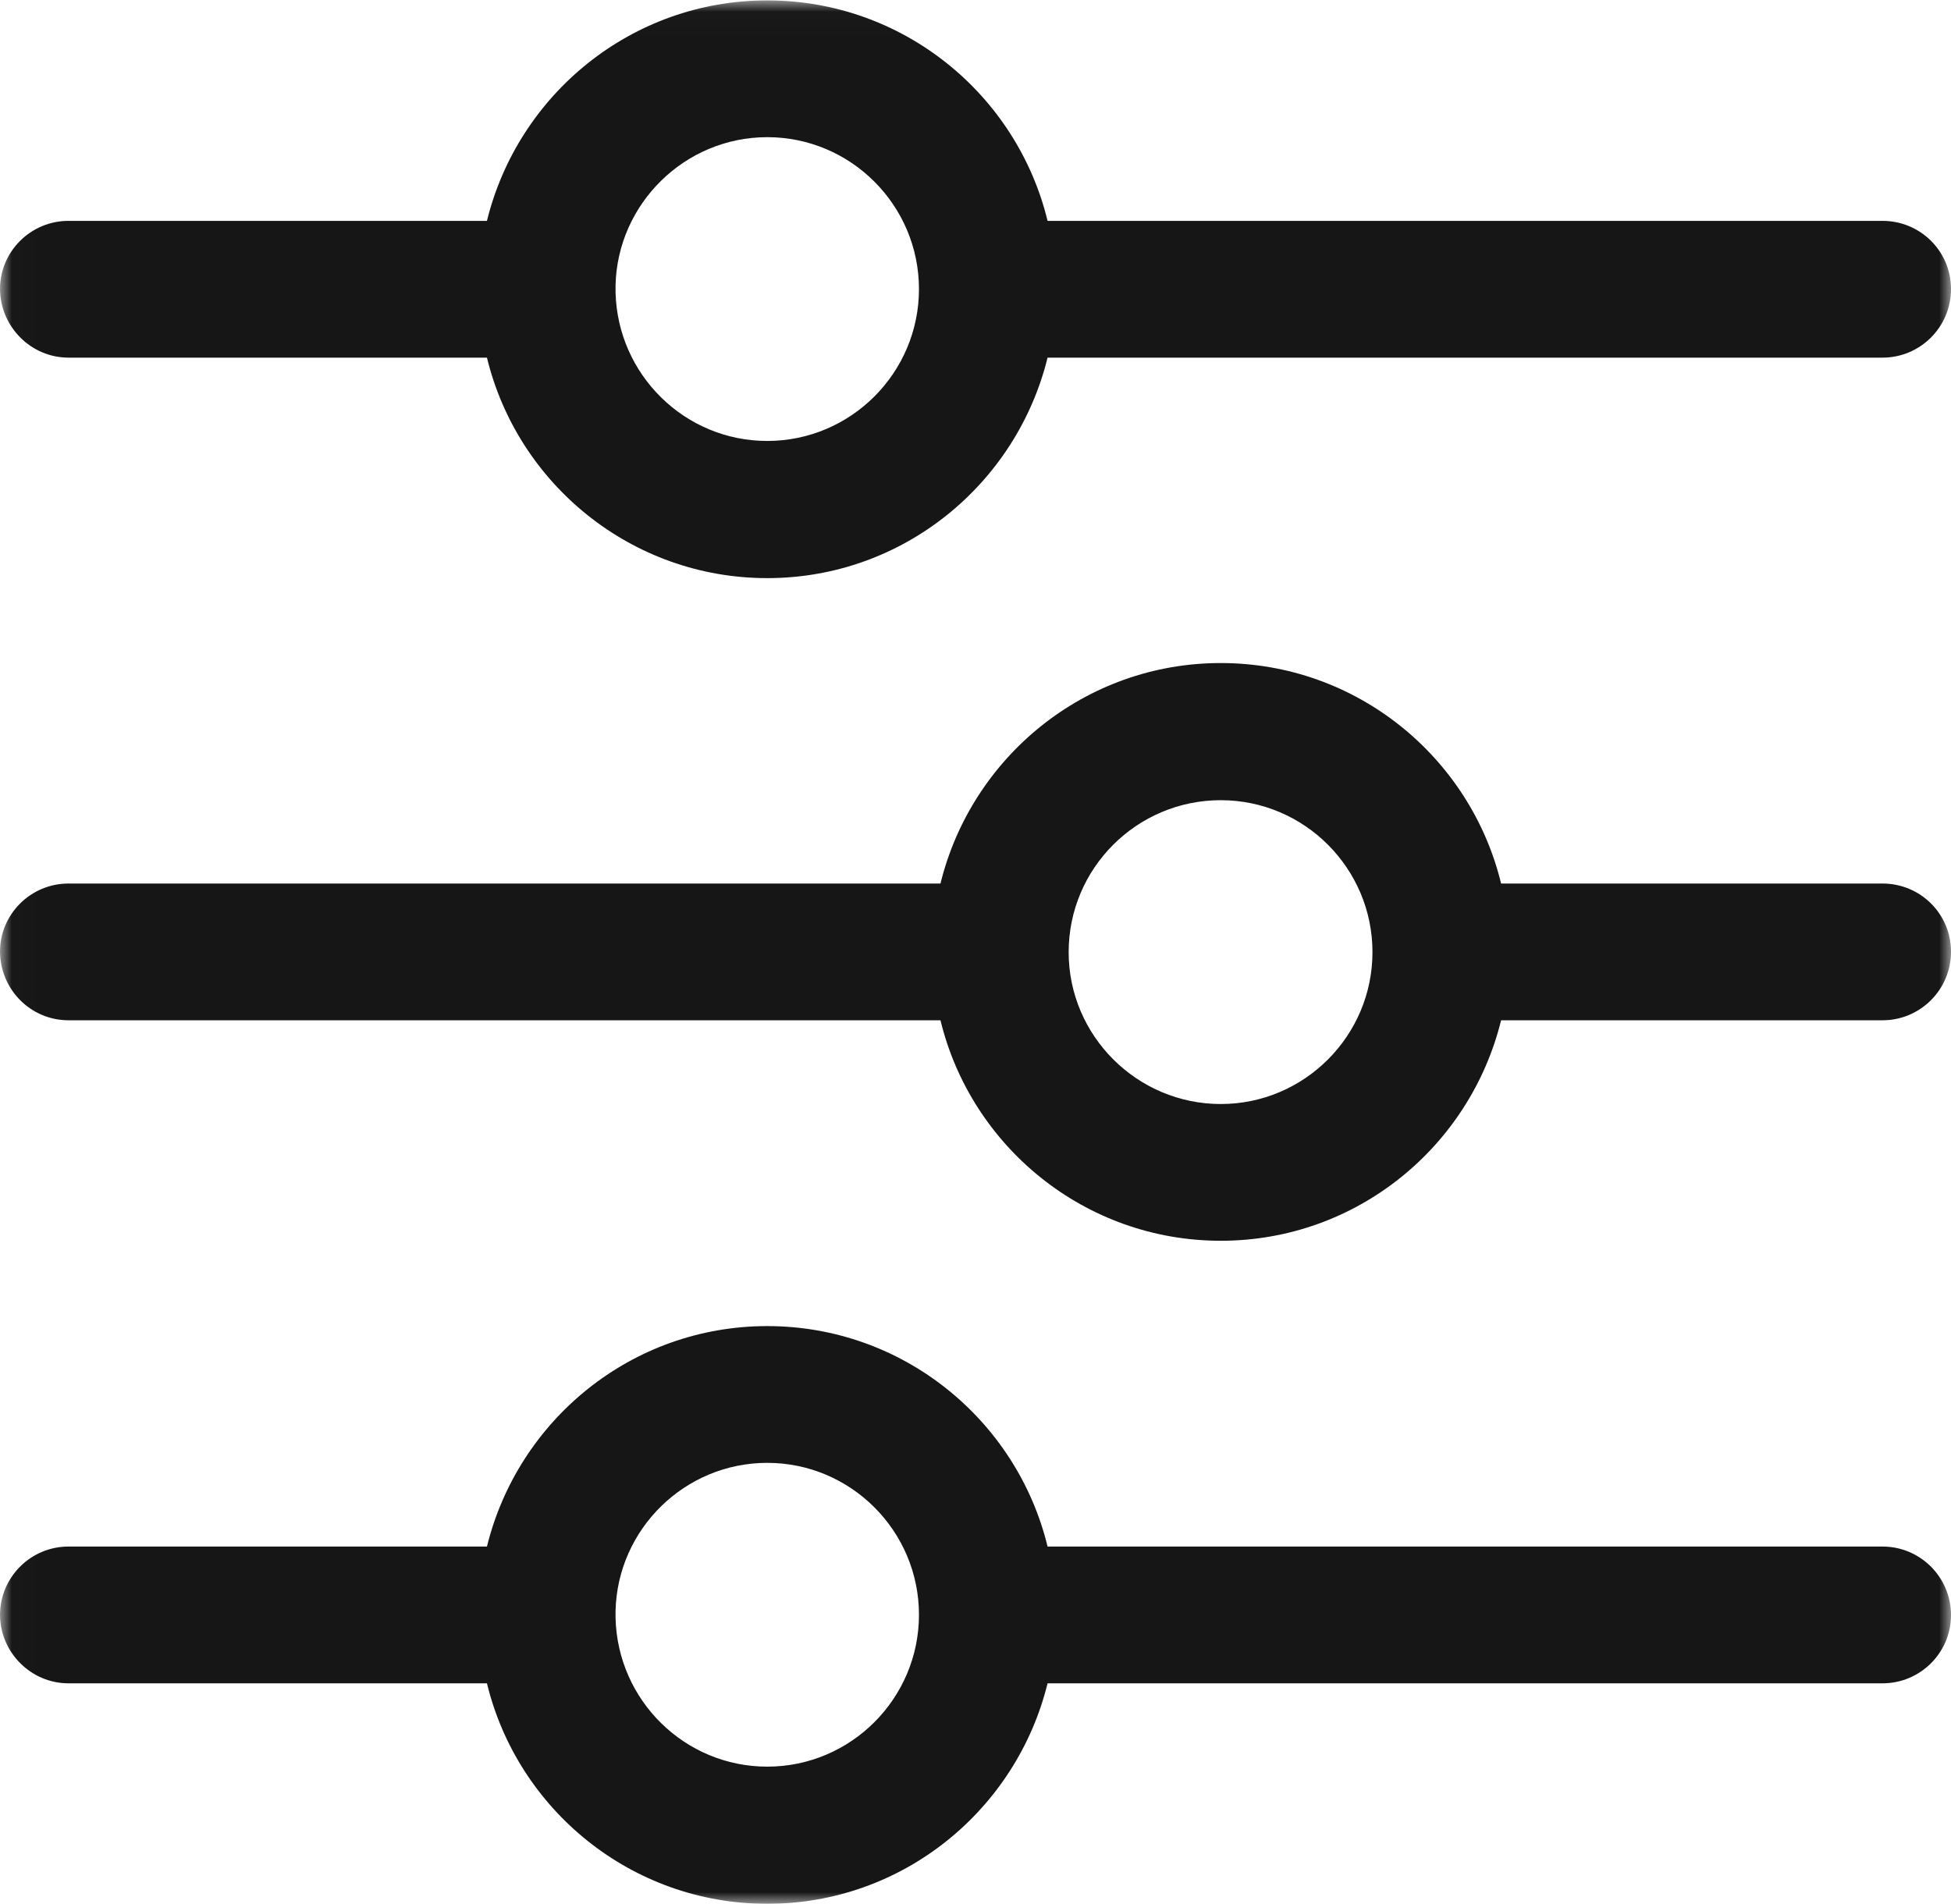
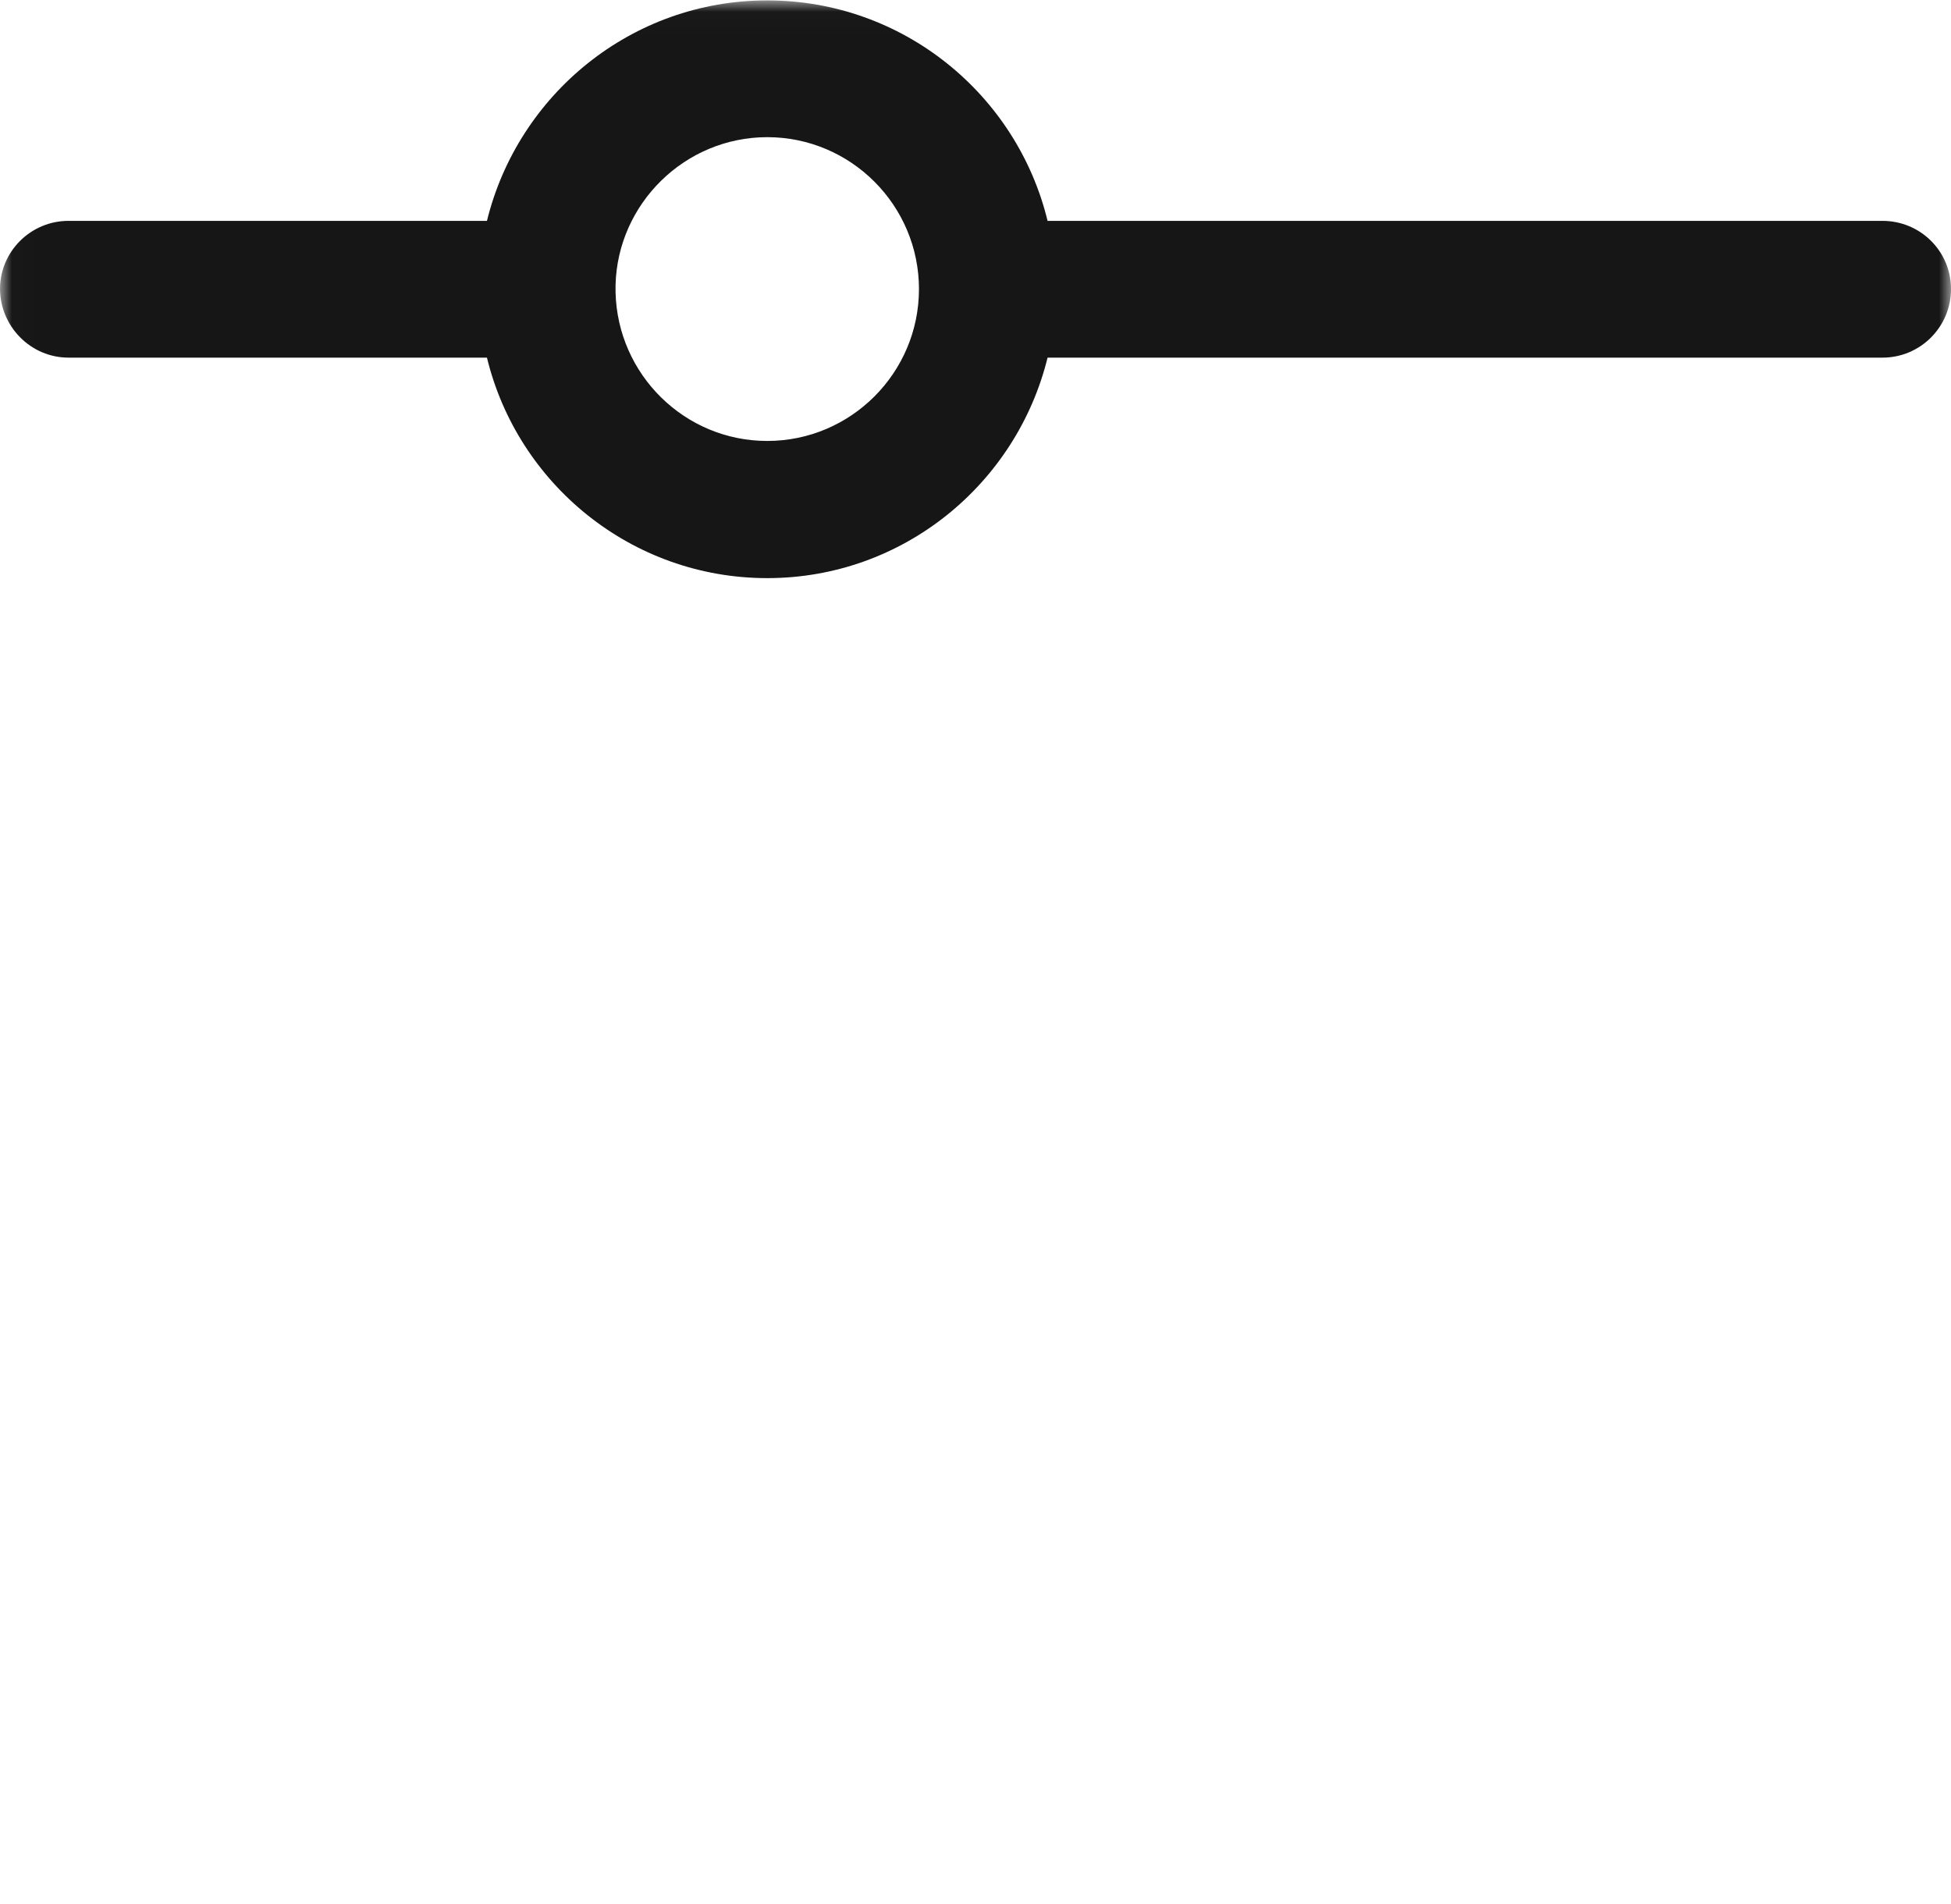
<svg xmlns="http://www.w3.org/2000/svg" xmlns:xlink="http://www.w3.org/1999/xlink" width="83px" height="81px" viewBox="0 0 83 81" version="1.1">
  <title>levels 2</title>
  <defs>
    <polygon id="path-1" points="0.013 0.017 83 0.017 83 81 0.013 81" />
  </defs>
  <g id="TW-desktop" stroke="none" stroke-width="1" fill="none" fill-rule="evenodd">
    <g id="TW-home" transform="translate(-677, -2586)">
      <g id="levels" transform="translate(677, 2586)">
        <mask id="mask-2" fill="white">
          <use xlink:href="#path-1" />
        </mask>
        <g id="Clip-2" />
-         <path d="M2.914,43.409 L40.01,43.409 C41.314,48.787 46.158,52.79 51.934,52.79 C57.71,52.79 62.538,48.787 63.86,43.409 L80.086,43.409 C81.696,43.409 83,42.103 83,40.491 C83,38.88 81.696,37.591 80.086,37.591 L63.86,37.591 C62.555,32.213 57.71,28.21 51.934,28.21 C46.158,28.21 41.33,32.213 40.01,37.591 L2.914,37.591 C1.304,37.591 0,38.897 0,40.491 C0.017,42.12 1.321,43.409 2.914,43.409 Z M51.934,34.045 C55.491,34.045 58.388,36.946 58.388,40.509 C58.388,44.071 55.491,46.972 51.934,46.972 C48.377,46.972 45.463,44.071 45.463,40.509 C45.463,36.946 48.36,34.045 51.934,34.045 Z" id="Fill-1" fill="#161616" mask="url(#mask-2)" />
-         <path d="M2.914,71.619 L20.716,71.619 C22.02,76.996 26.865,81 32.641,81 C38.417,81 43.244,76.996 44.566,71.619 L80.086,71.619 C81.696,71.619 83,70.313 83,68.719 C83,67.107 81.696,65.8 80.086,65.8 L44.566,65.8 C43.262,60.423 38.417,56.42 32.641,56.42 C26.865,56.42 22.037,60.423 20.716,65.8 L2.914,65.8 C1.304,65.8 0,67.107 0,68.719 C0.017,70.313 1.321,71.619 2.914,71.619 Z M32.641,62.239 C36.198,62.239 39.095,65.139 39.095,68.702 C39.095,72.264 36.198,75.164 32.641,75.164 C29.135,75.164 26.272,72.349 26.187,68.837 L26.187,68.532 C26.272,65.054 29.135,62.239 32.641,62.239 Z" id="Fill-3" fill="#161616" mask="url(#mask-2)" />
        <path d="M2.914,15.216 L20.716,15.216 C22.02,20.593 26.865,24.597 32.641,24.597 C38.417,24.597 43.244,20.593 44.566,15.216 L80.086,15.216 C81.696,15.216 83,13.91 83,12.299 C83,10.687 81.696,9.397 80.086,9.397 L44.566,9.397 C43.262,4.02 38.417,0.017 32.641,0.017 C26.865,0.017 22.037,4.02 20.716,9.397 L2.914,9.397 C1.304,9.397 0,10.703 0,12.299 C0.017,13.91 1.321,15.216 2.914,15.216 Z M32.641,5.836 C36.198,5.836 39.095,8.736 39.095,12.299 C39.095,15.861 36.198,18.761 32.641,18.761 C29.135,18.761 26.272,15.946 26.187,12.434 L26.187,12.129 C26.272,8.668 29.135,5.836 32.641,5.836 Z" id="Fill-4" fill="#161616" mask="url(#mask-2)" />
      </g>
    </g>
  </g>
</svg>